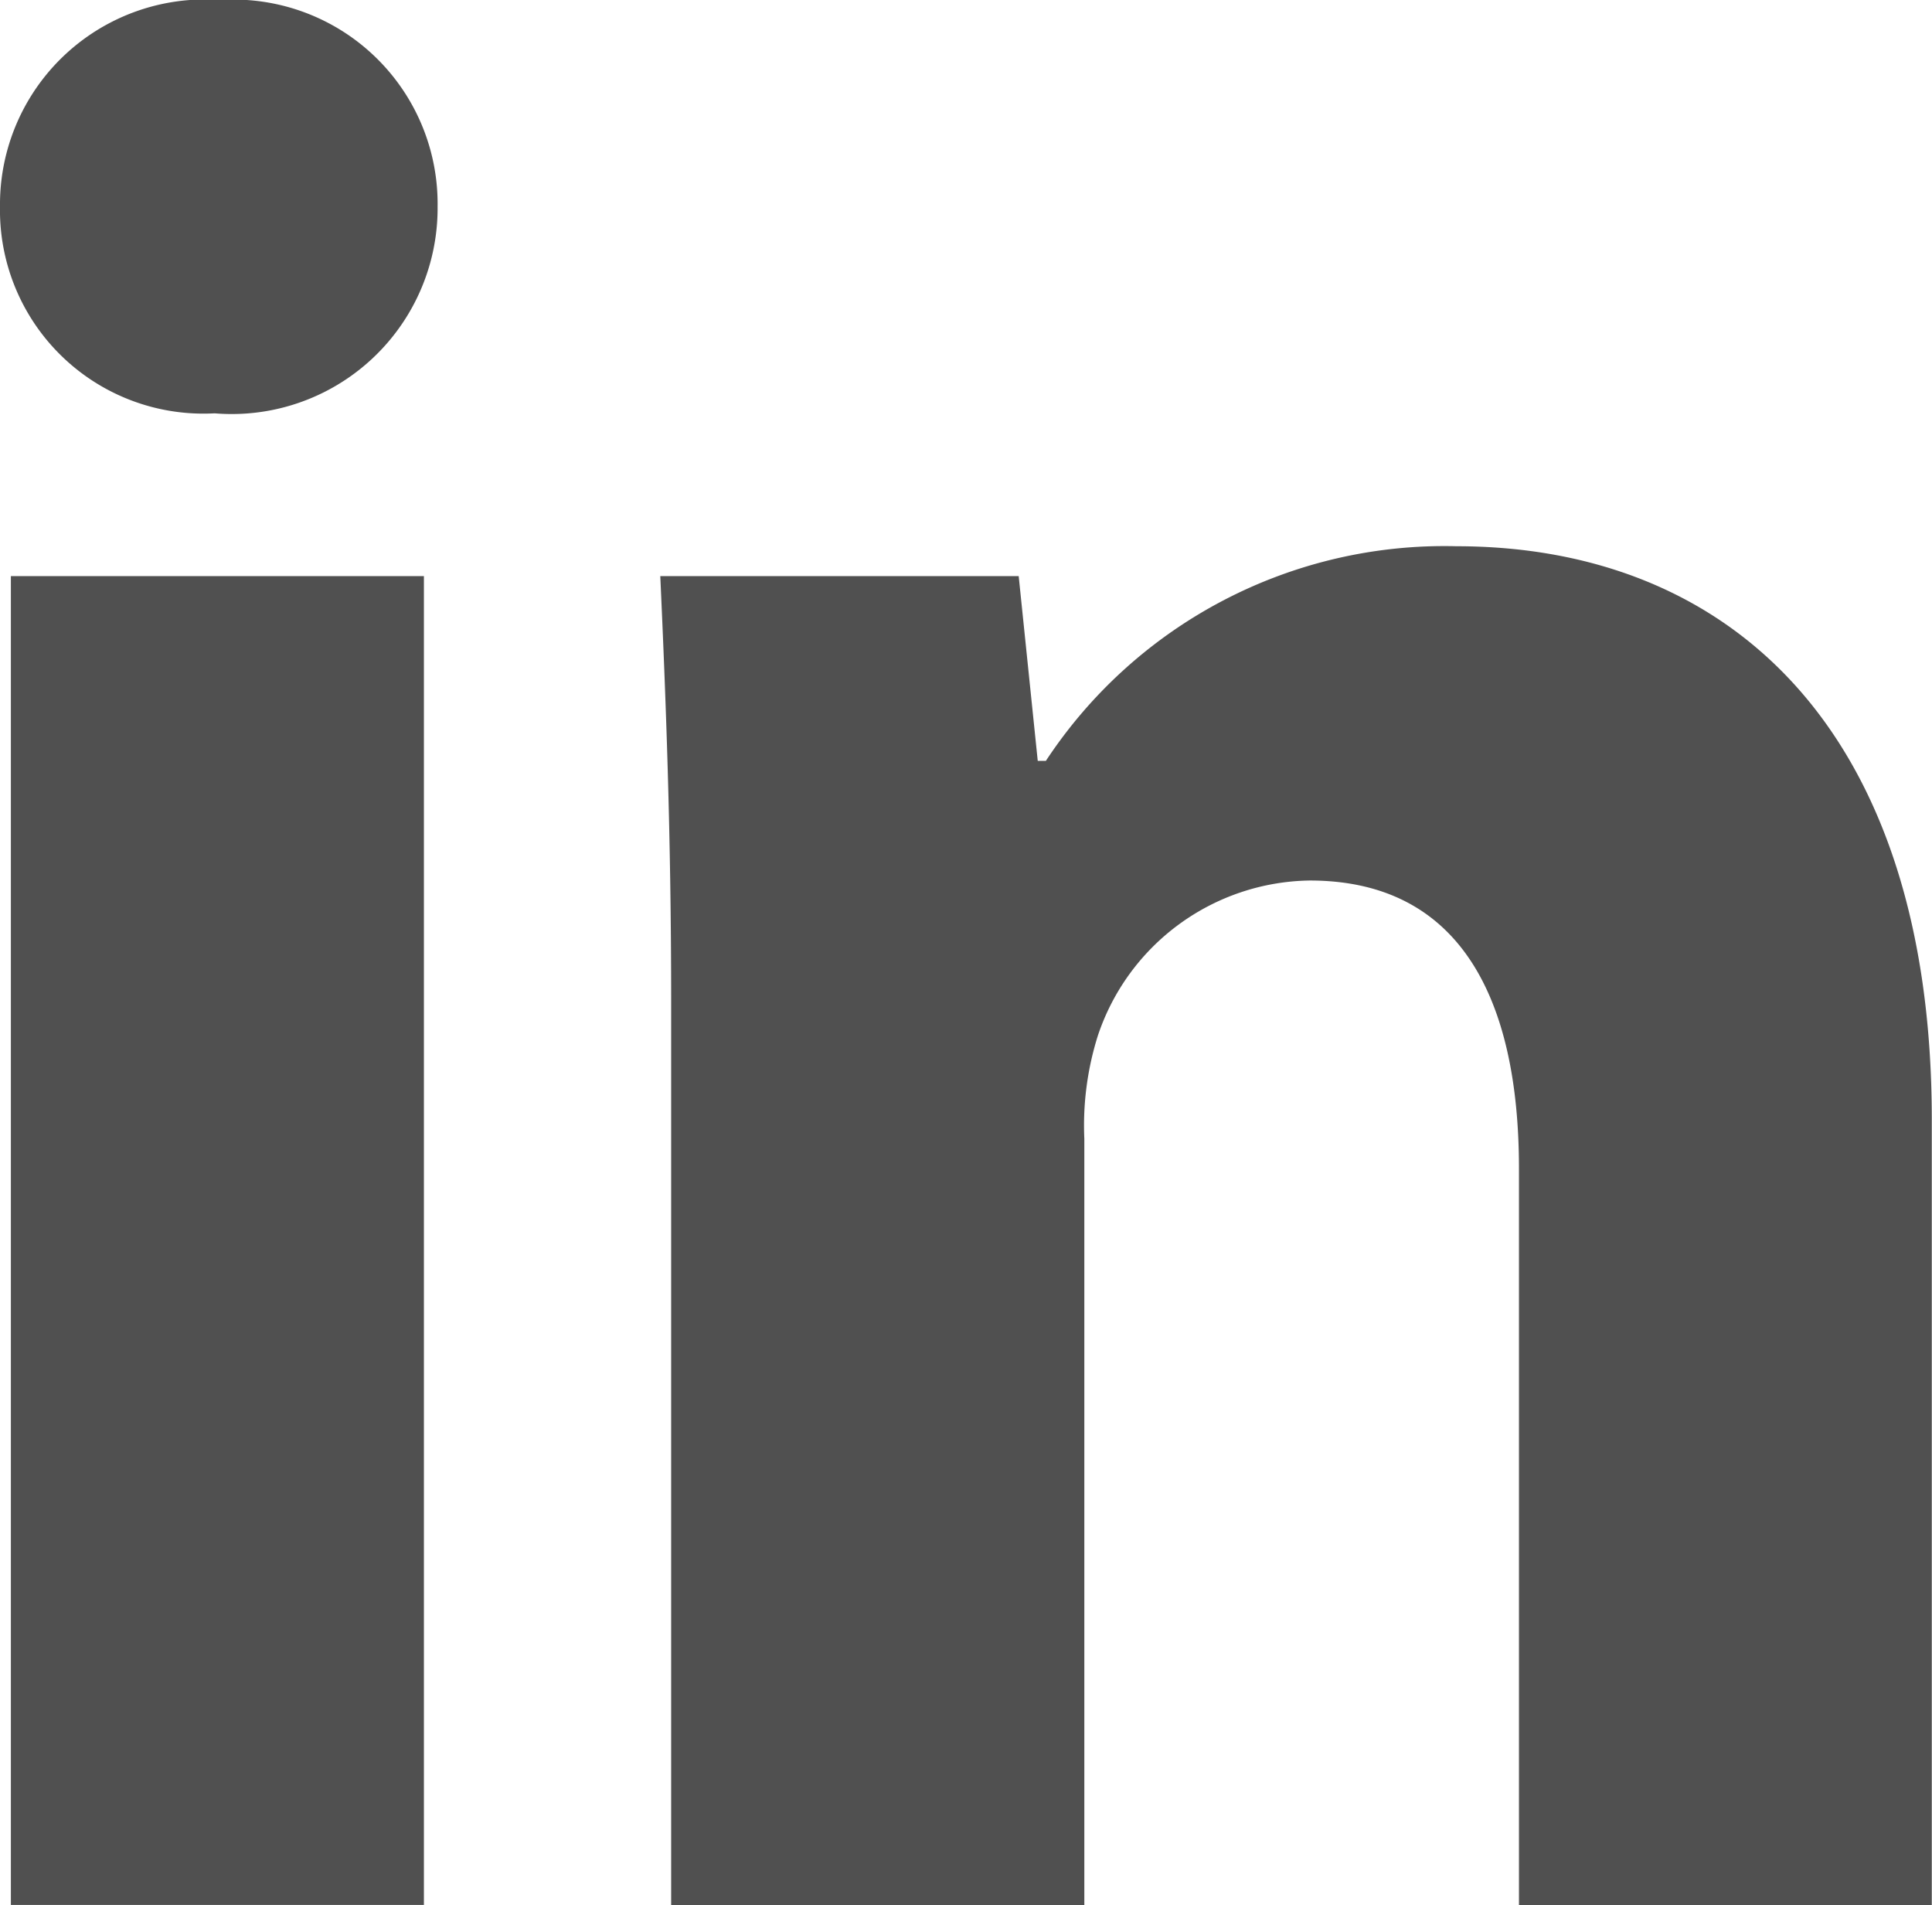
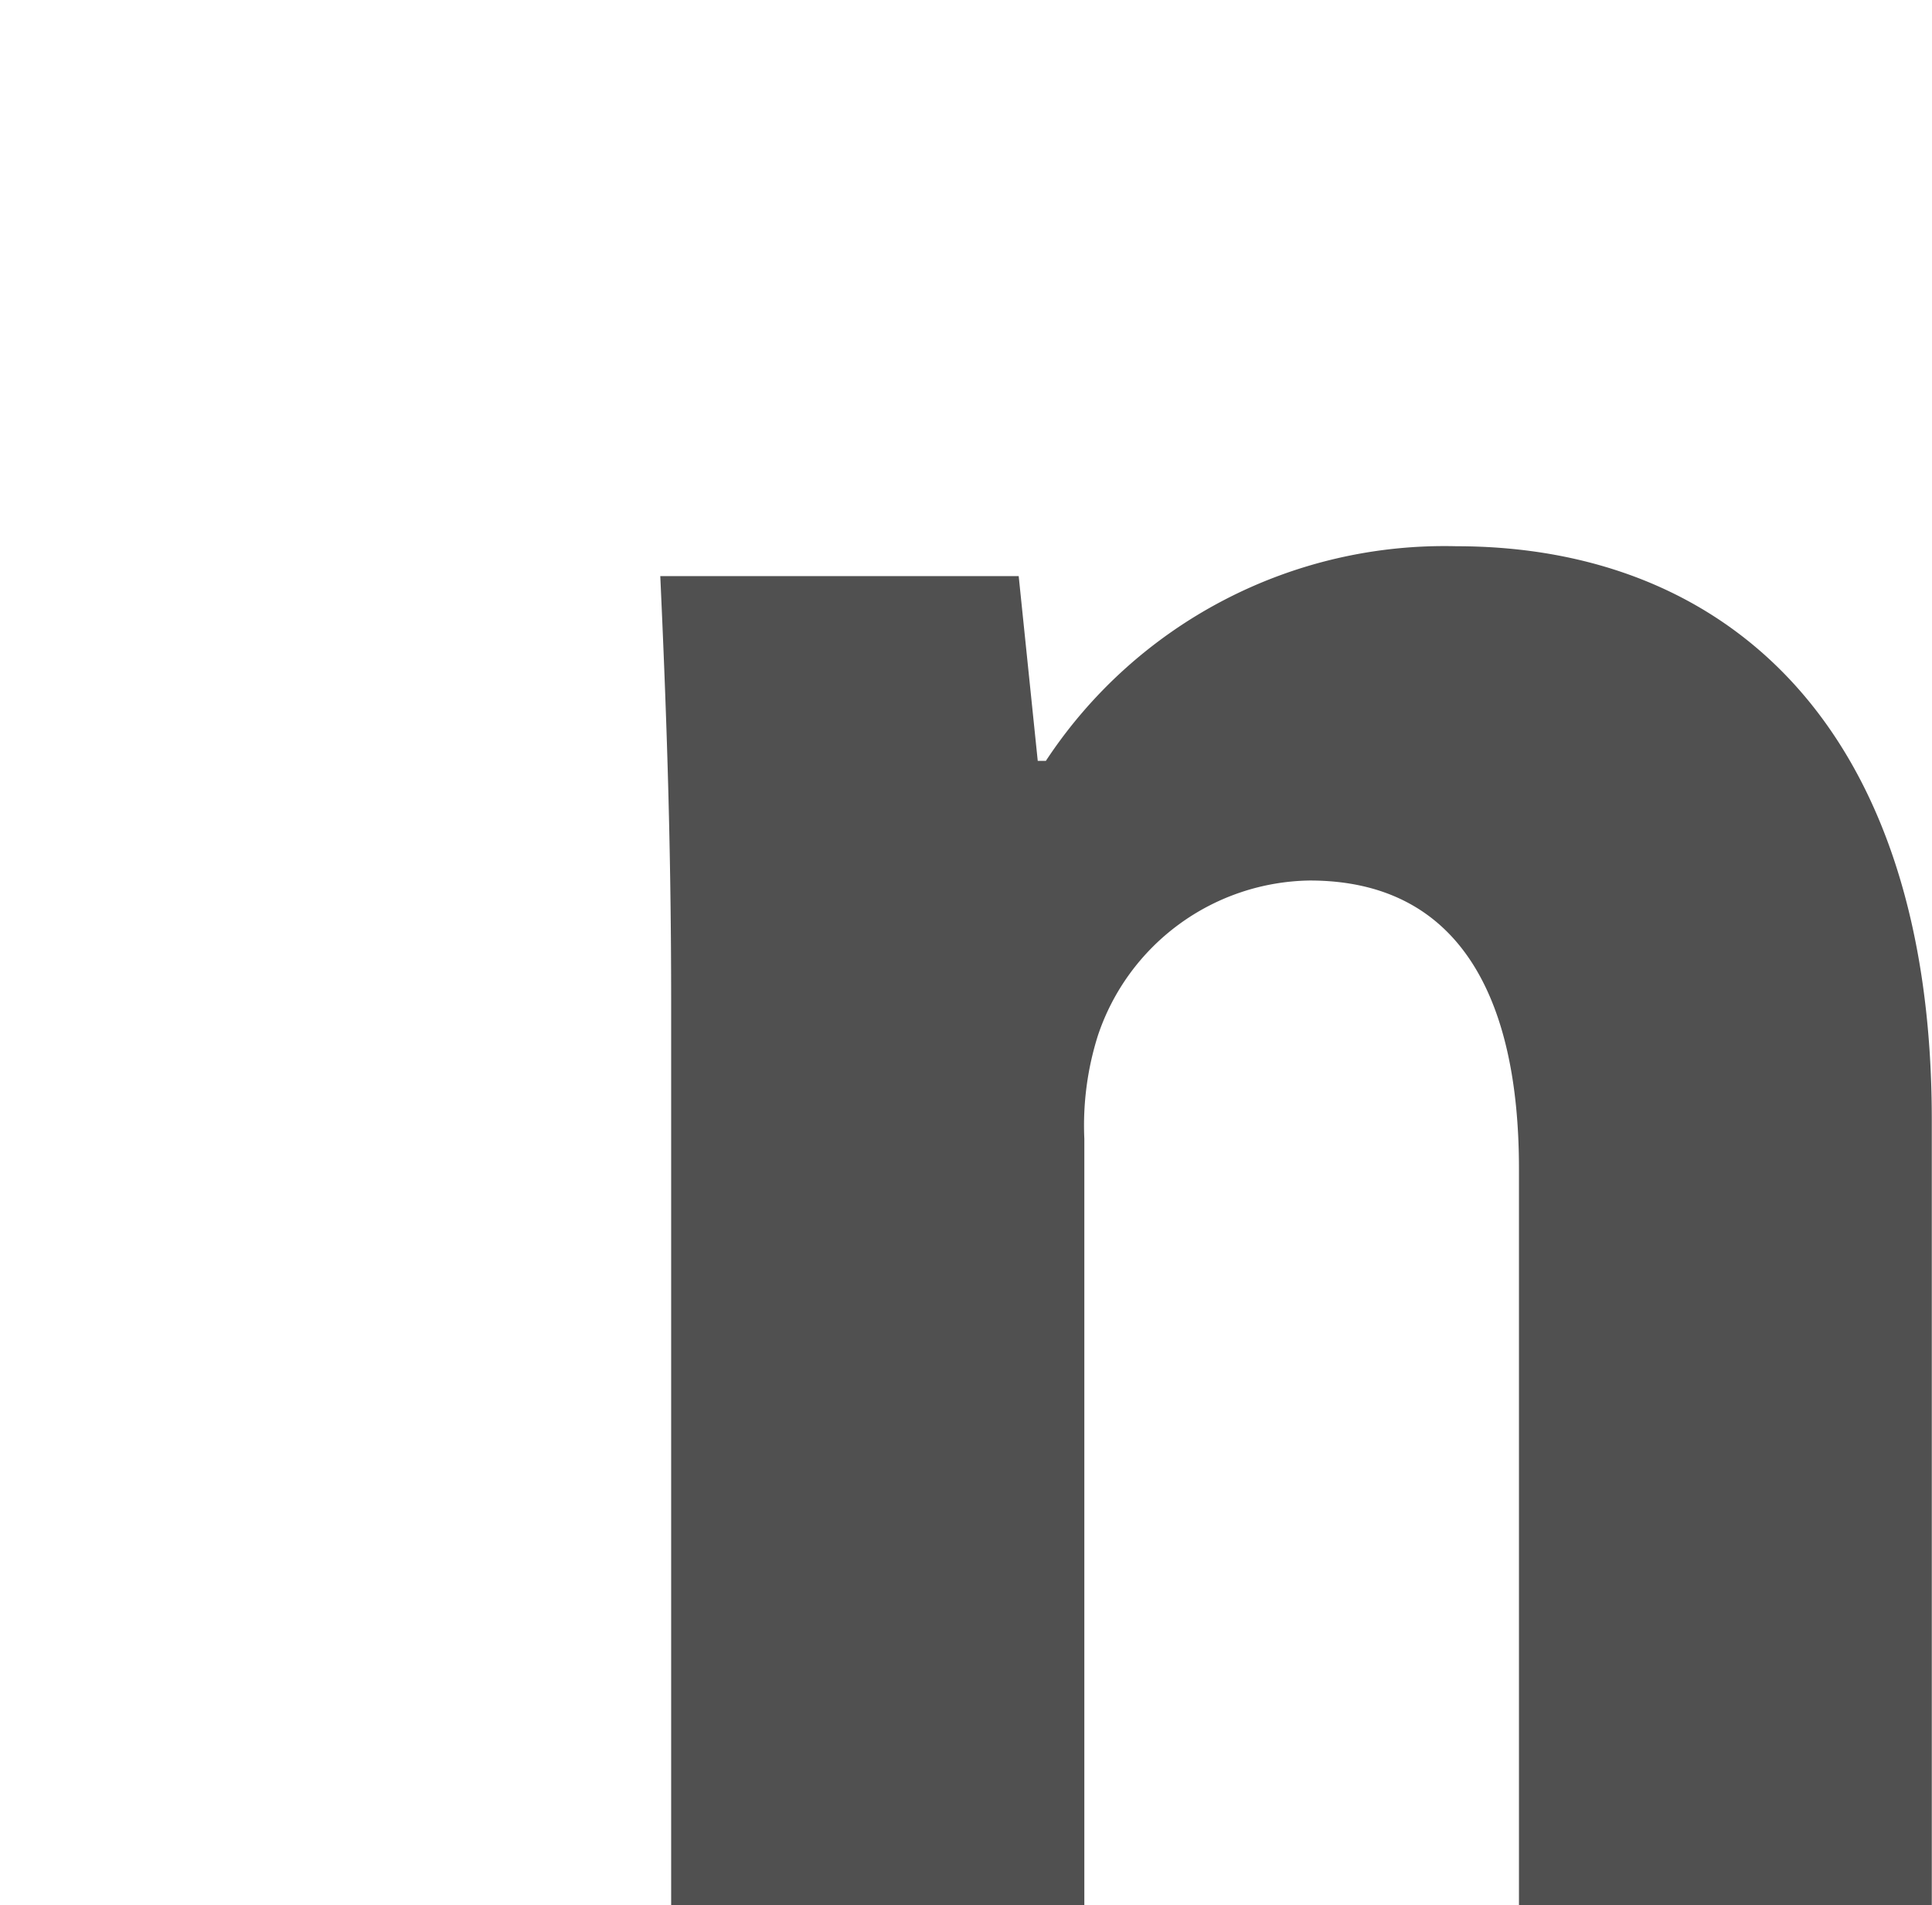
<svg xmlns="http://www.w3.org/2000/svg" id="그룹_20" data-name="그룹 20" width="27.373" height="26.99" viewBox="0 0 27.373 26.99">
-   <path id="패스_68" data-name="패스 68" d="M6.2,5.37A2.917,2.917,0,0,1,3.041,8.3,2.883,2.883,0,0,1,0,5.37,2.905,2.905,0,0,1,3.118,2.444,2.894,2.894,0,0,1,6.2,5.37M.154,10.606H6.006V29.433H.154Z" transform="translate(0 -2.444)" fill="#505050" />
  <path id="패스_69" data-name="패스 69" d="M11.176,17.991c0-2.348-.077-4.312-.154-6.006H16.1l.27,2.618h.115A6.762,6.762,0,0,1,22.3,11.562c3.85,0,6.737,2.579,6.737,8.123V30.813H23.188V20.379c0-2.426-.847-4.081-2.965-4.081a3.213,3.213,0,0,0-3,2.194,4.223,4.223,0,0,0-.193,1.463V30.813H11.176Z" transform="translate(-1.667 -3.823)" fill="#505050" />
</svg>